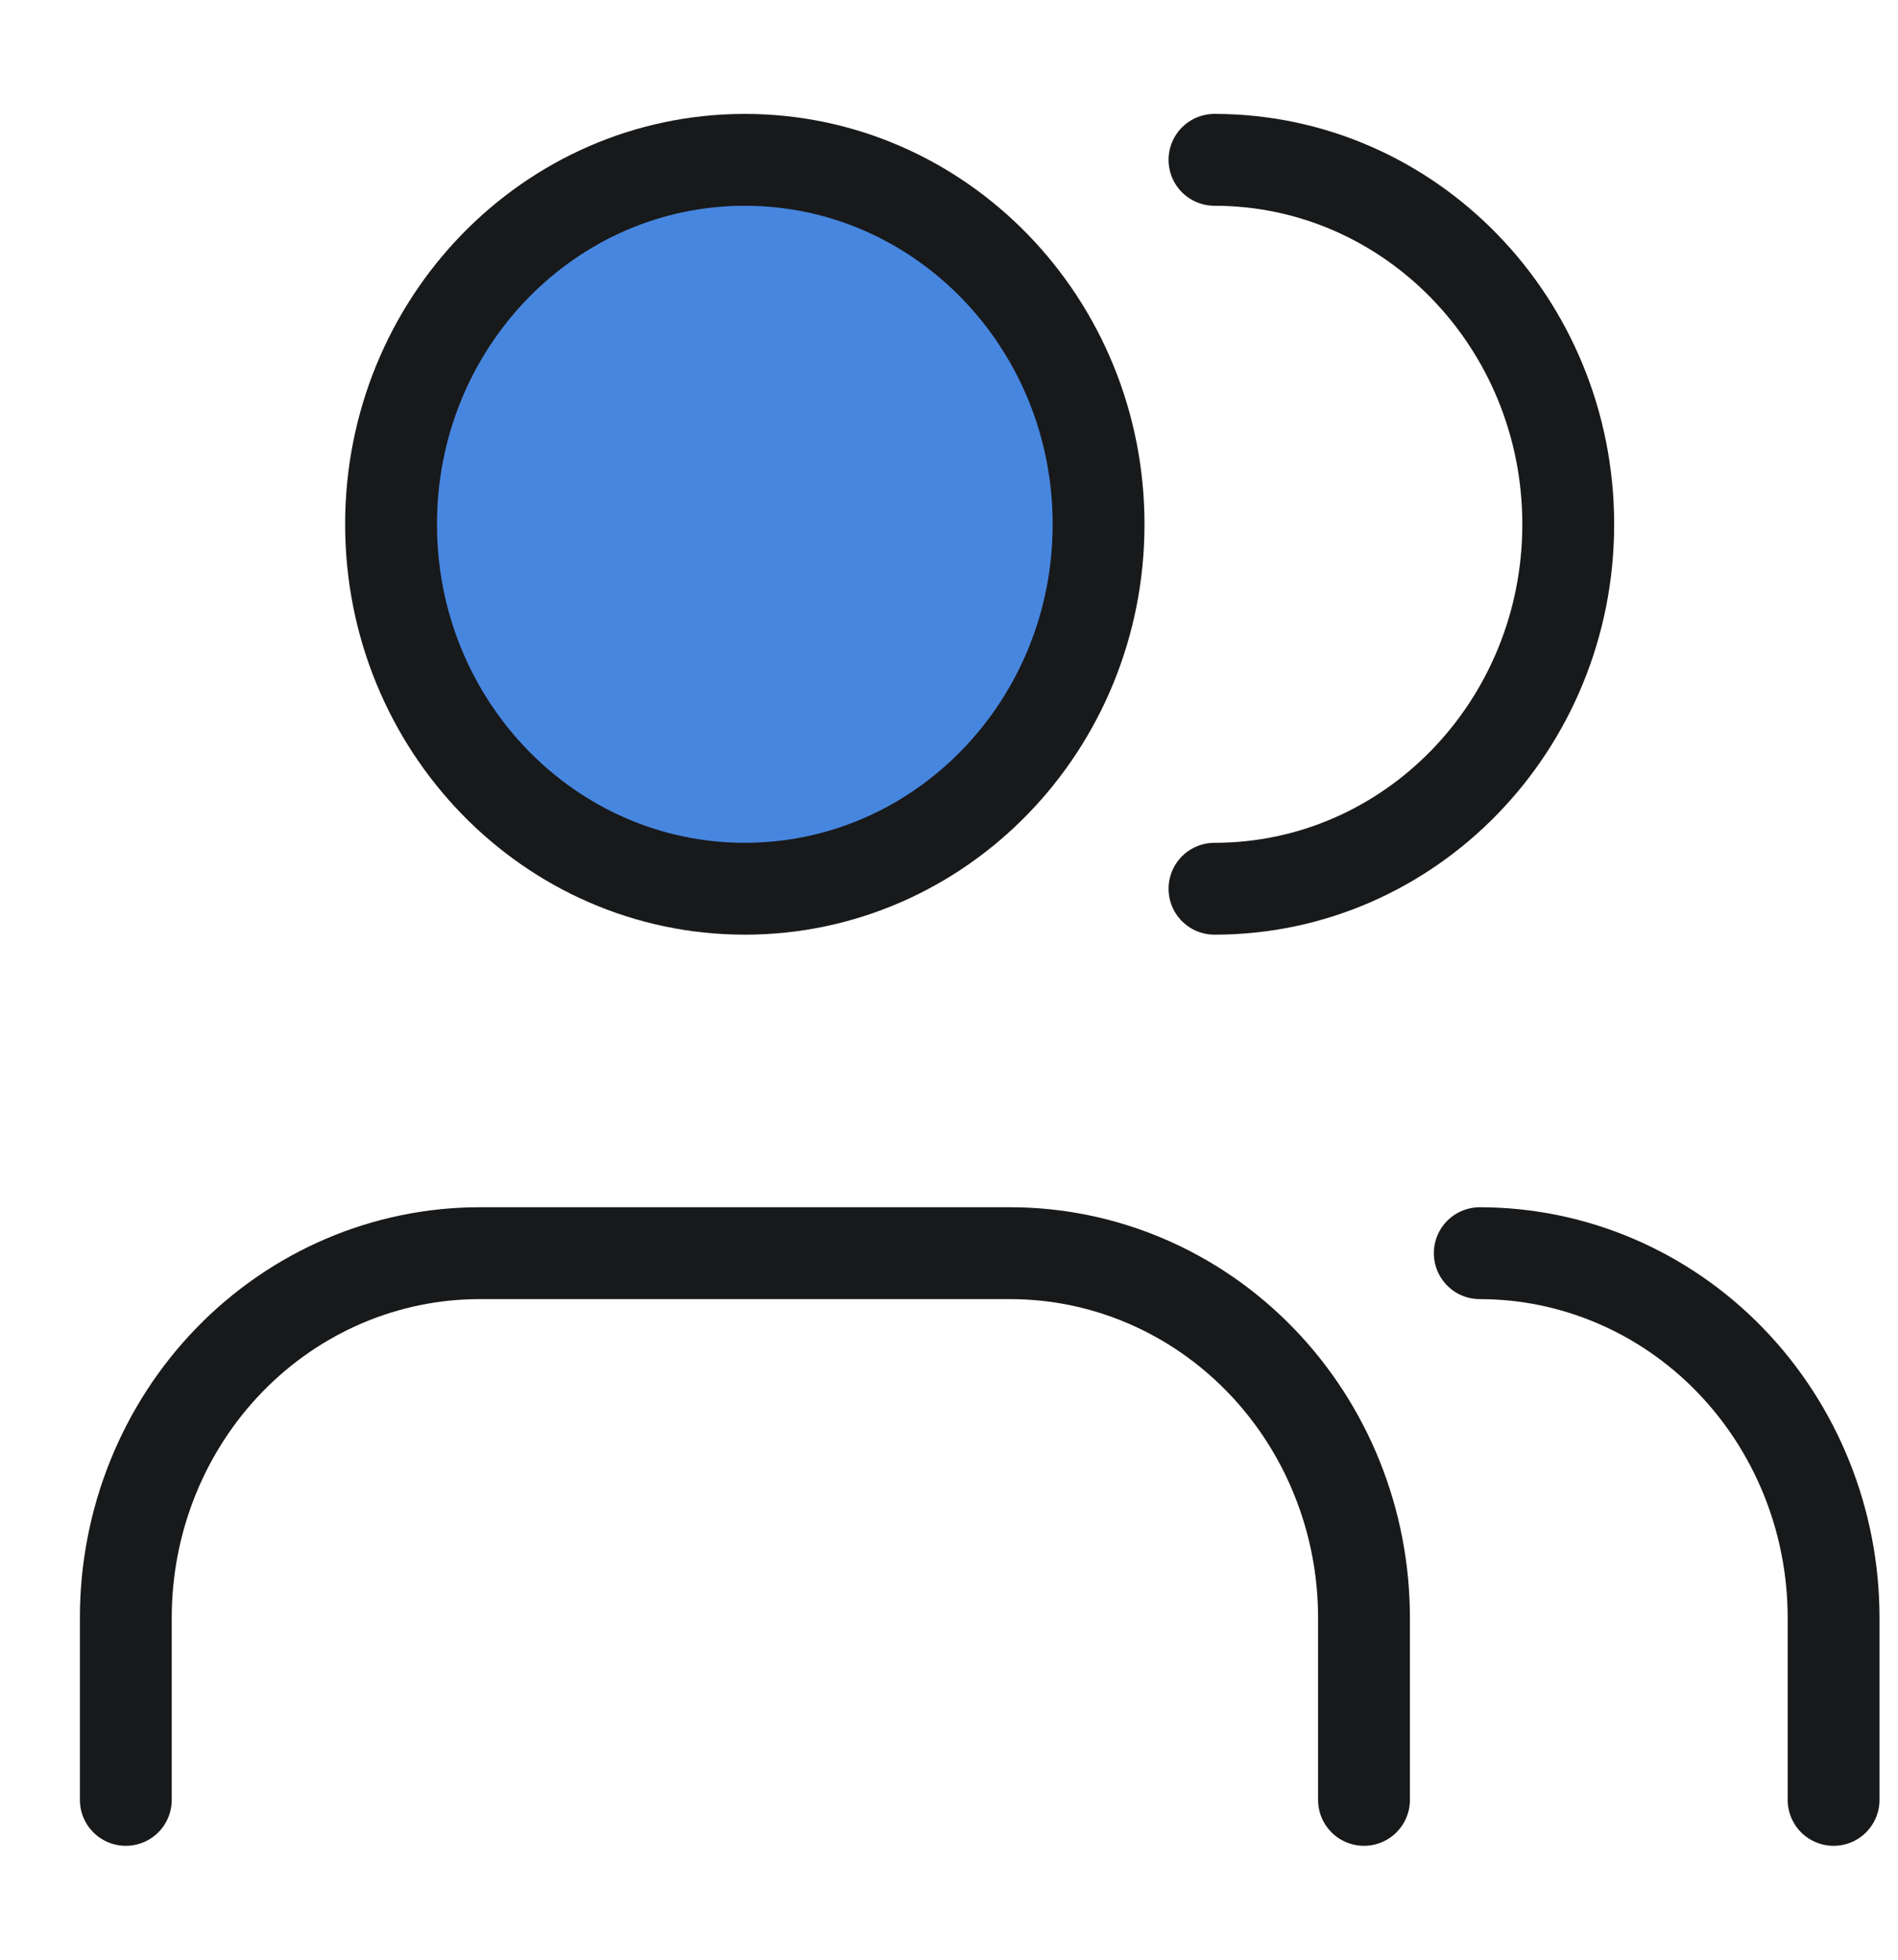
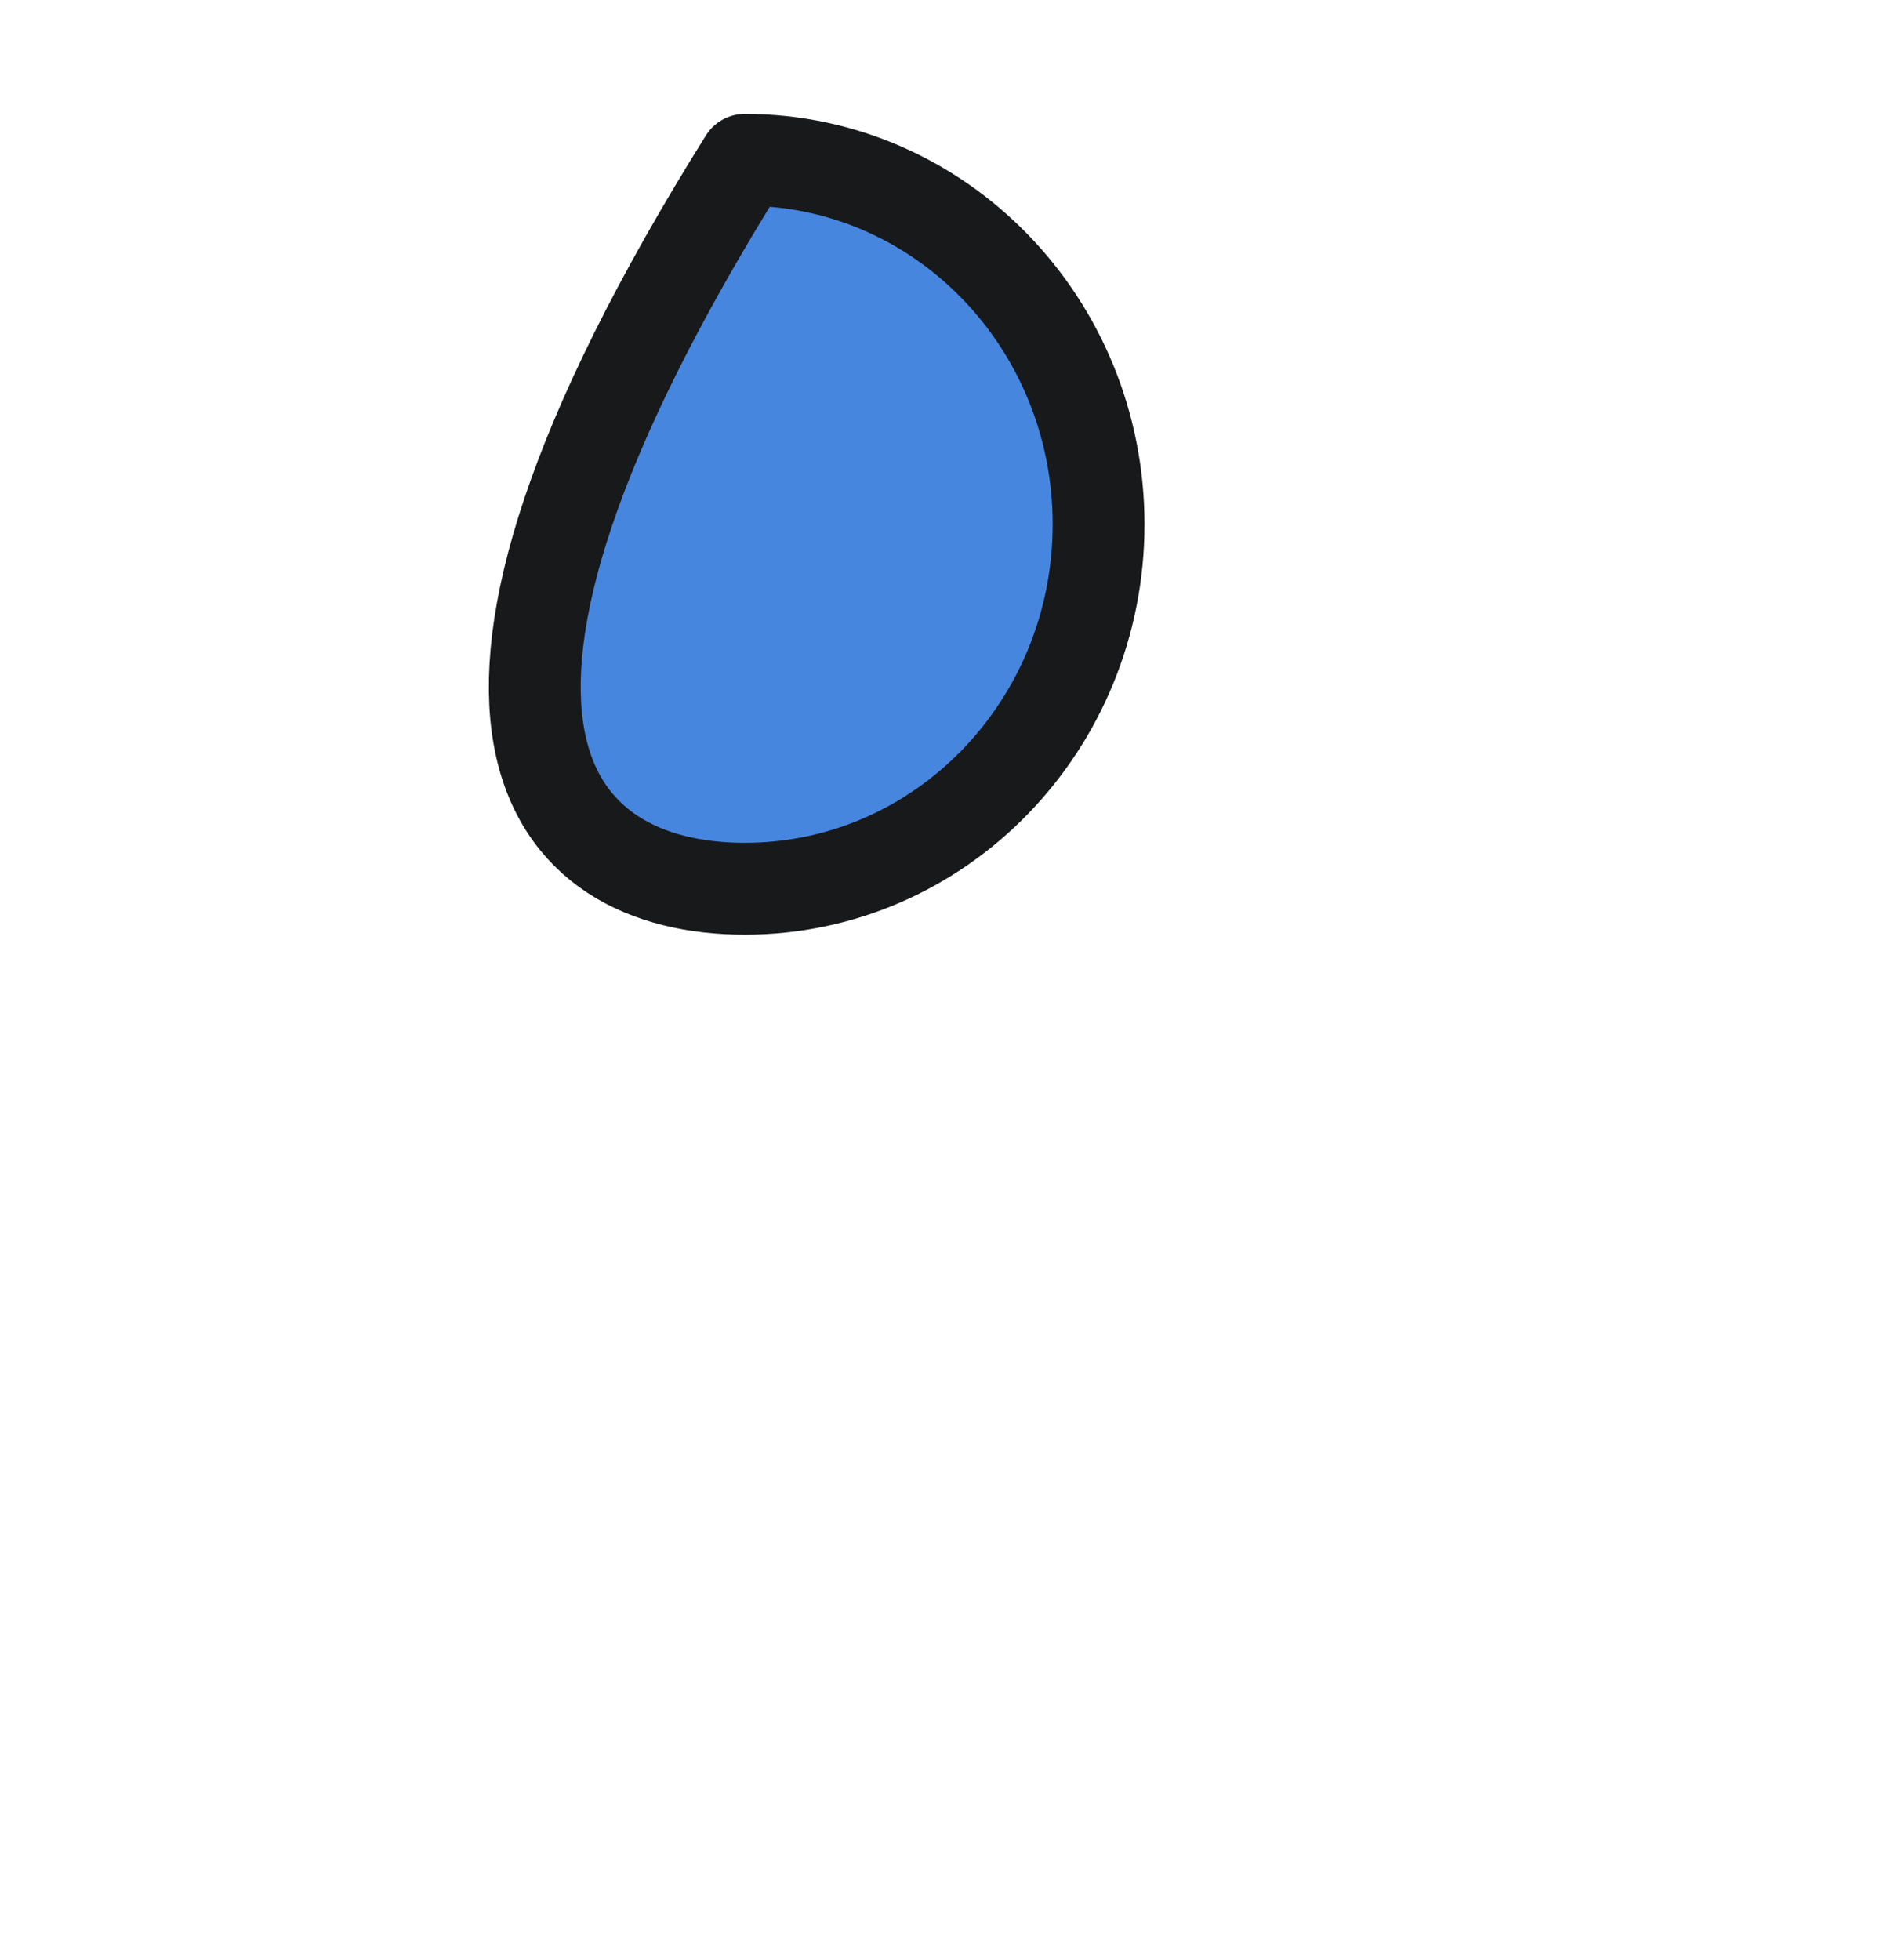
<svg xmlns="http://www.w3.org/2000/svg" width="31" height="32" viewBox="0 0 31 32" fill="none">
-   <path d="M12.165 14.512C15.356 14.512 17.943 11.848 17.943 8.561C17.943 5.274 15.356 2.61 12.165 2.61C8.974 2.61 6.387 5.274 6.387 8.561C6.387 11.848 8.974 14.512 12.165 14.512Z" fill="#4786DF" stroke="#18191A" stroke-width="1.5" stroke-linecap="round" stroke-linejoin="round" />
-   <path d="M22.278 29.39V26.414C22.278 24.836 21.669 23.322 20.585 22.206C19.502 21.09 18.032 20.463 16.5 20.463H7.833C6.3 20.463 4.831 21.09 3.747 22.206C2.663 23.322 2.055 24.836 2.055 26.414V29.39" stroke="#18191A" stroke-width="1.5" stroke-linecap="round" stroke-linejoin="round" />
-   <path d="M19.836 14.512C23.027 14.512 25.614 11.848 25.614 8.561C25.614 5.274 23.027 2.61 19.836 2.61M29.948 29.39V26.415C29.948 24.836 29.339 23.323 28.255 22.206C27.172 21.09 25.702 20.463 24.169 20.463" stroke="#18191A" stroke-width="1.5" stroke-linecap="round" stroke-linejoin="round" />
+   <path d="M12.165 14.512C15.356 14.512 17.943 11.848 17.943 8.561C17.943 5.274 15.356 2.61 12.165 2.61C6.387 11.848 8.974 14.512 12.165 14.512Z" fill="#4786DF" stroke="#18191A" stroke-width="1.5" stroke-linecap="round" stroke-linejoin="round" />
</svg>